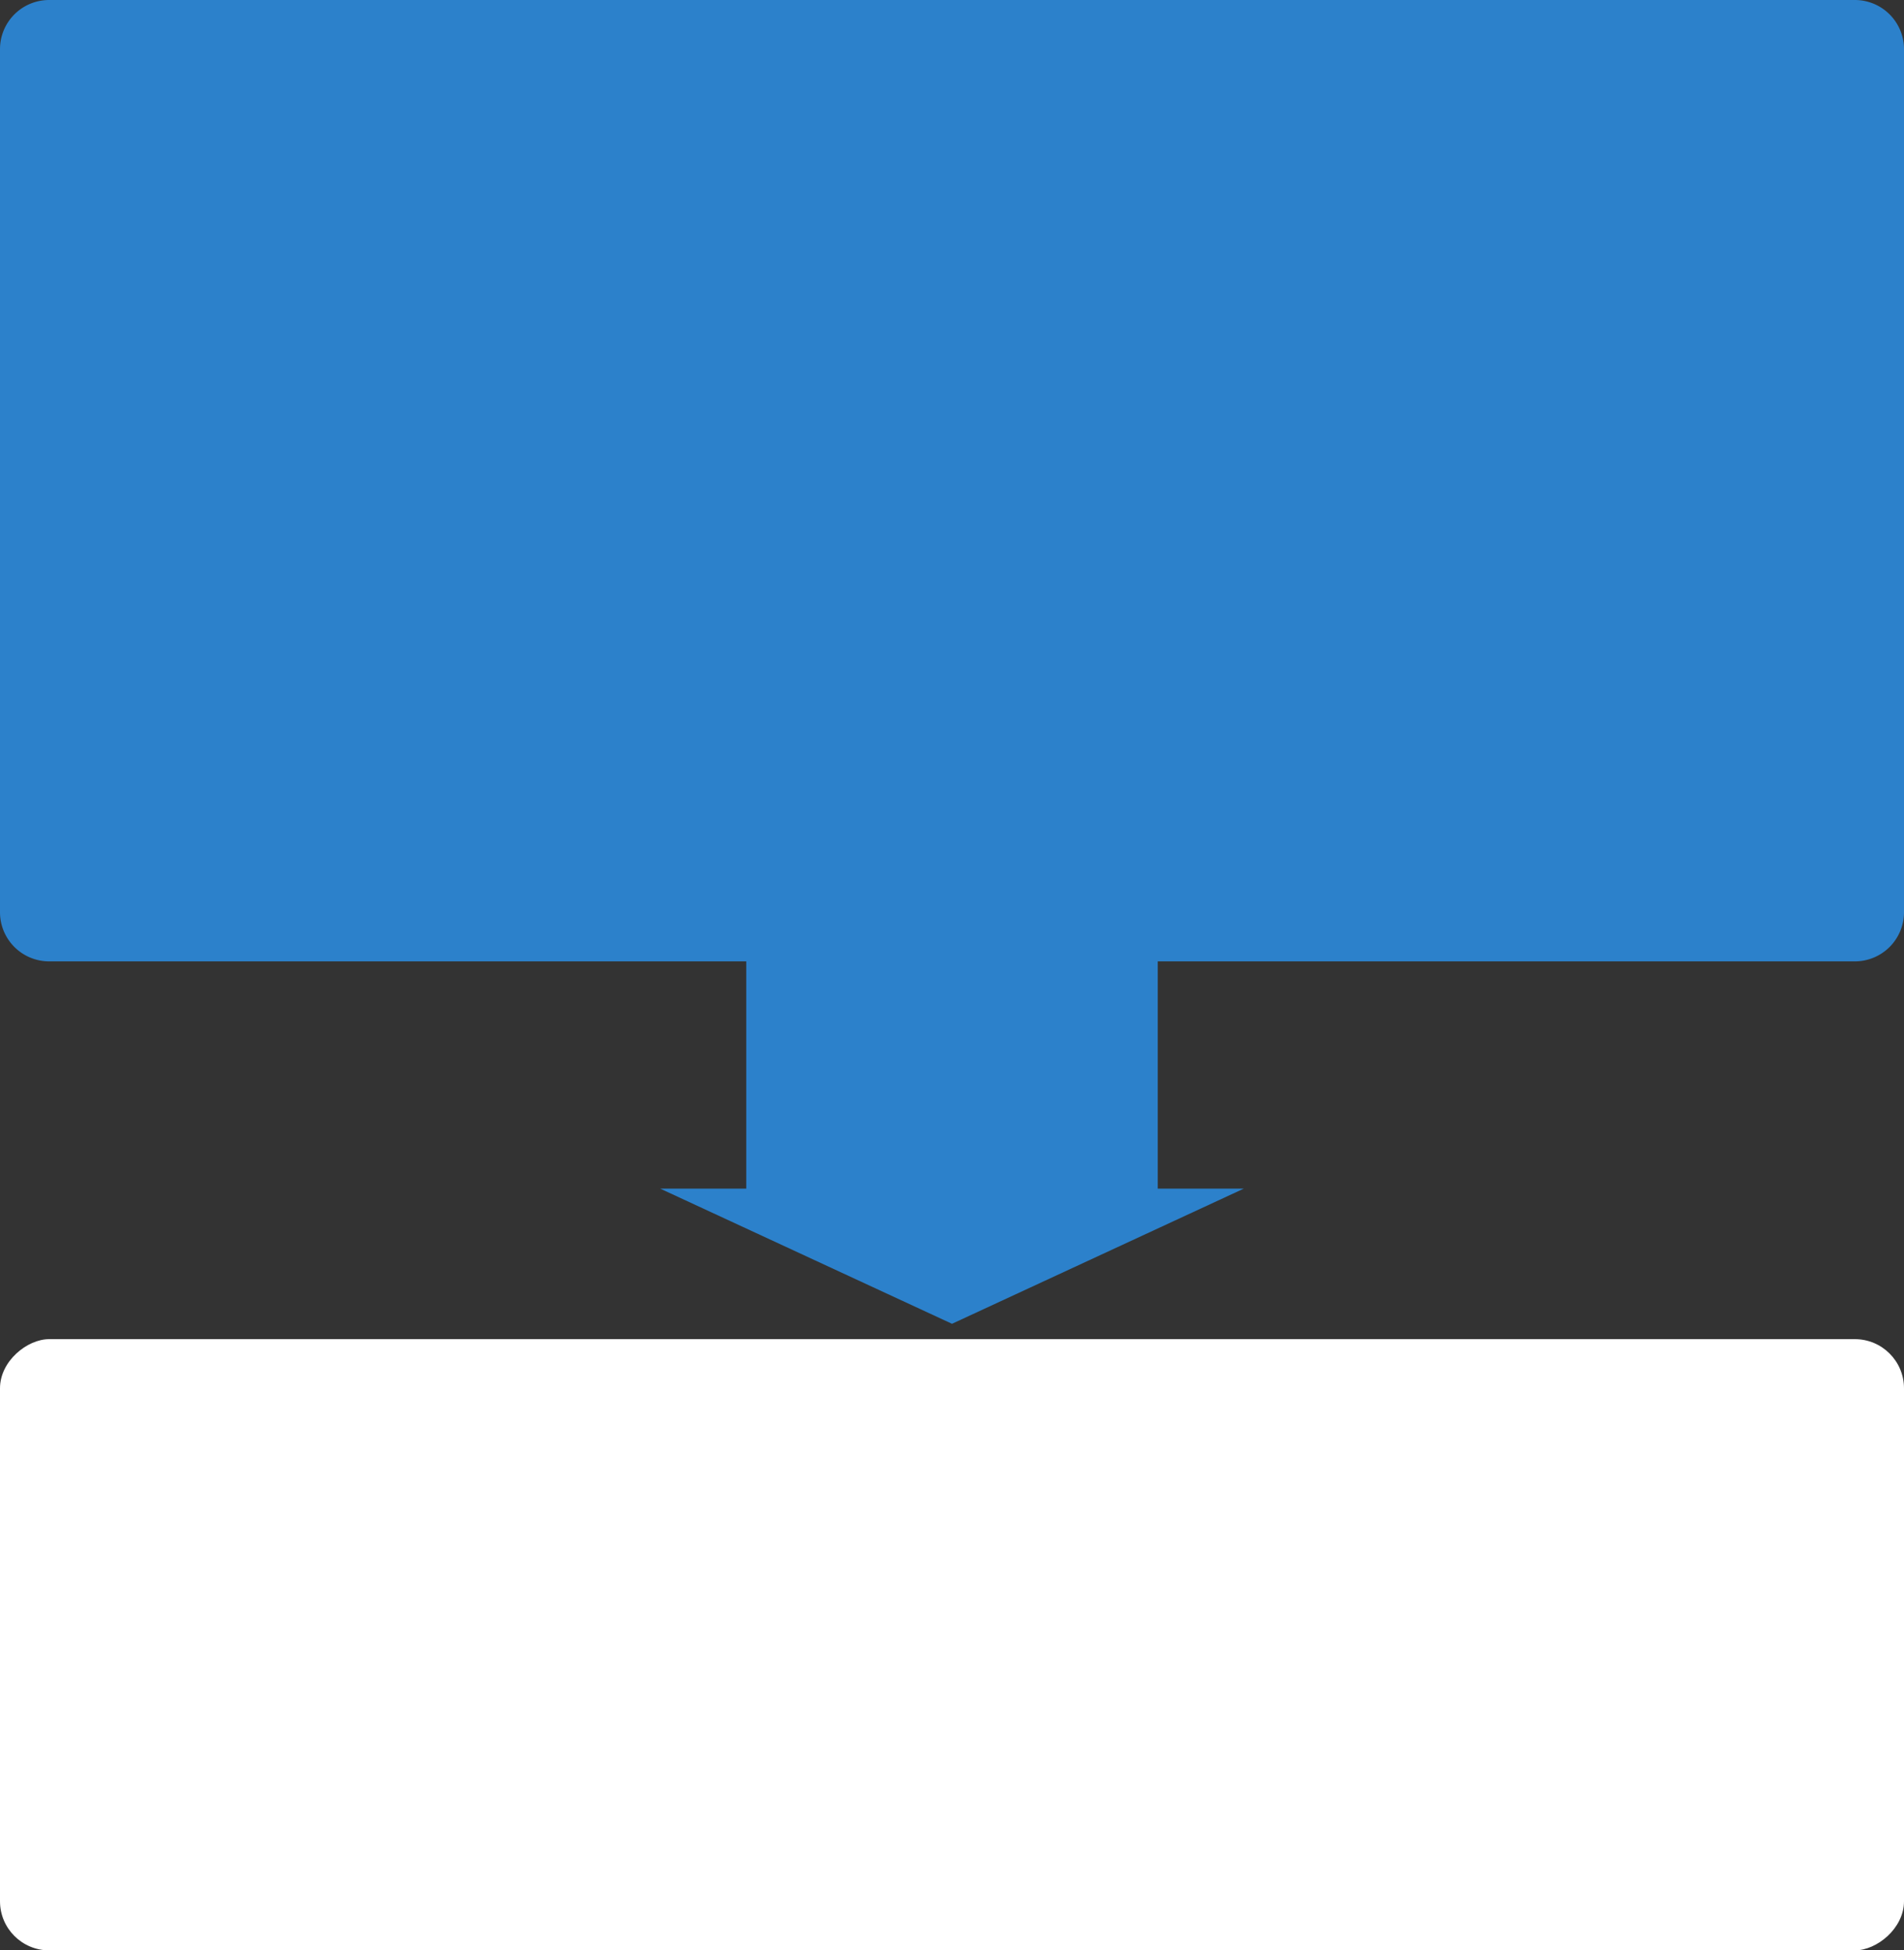
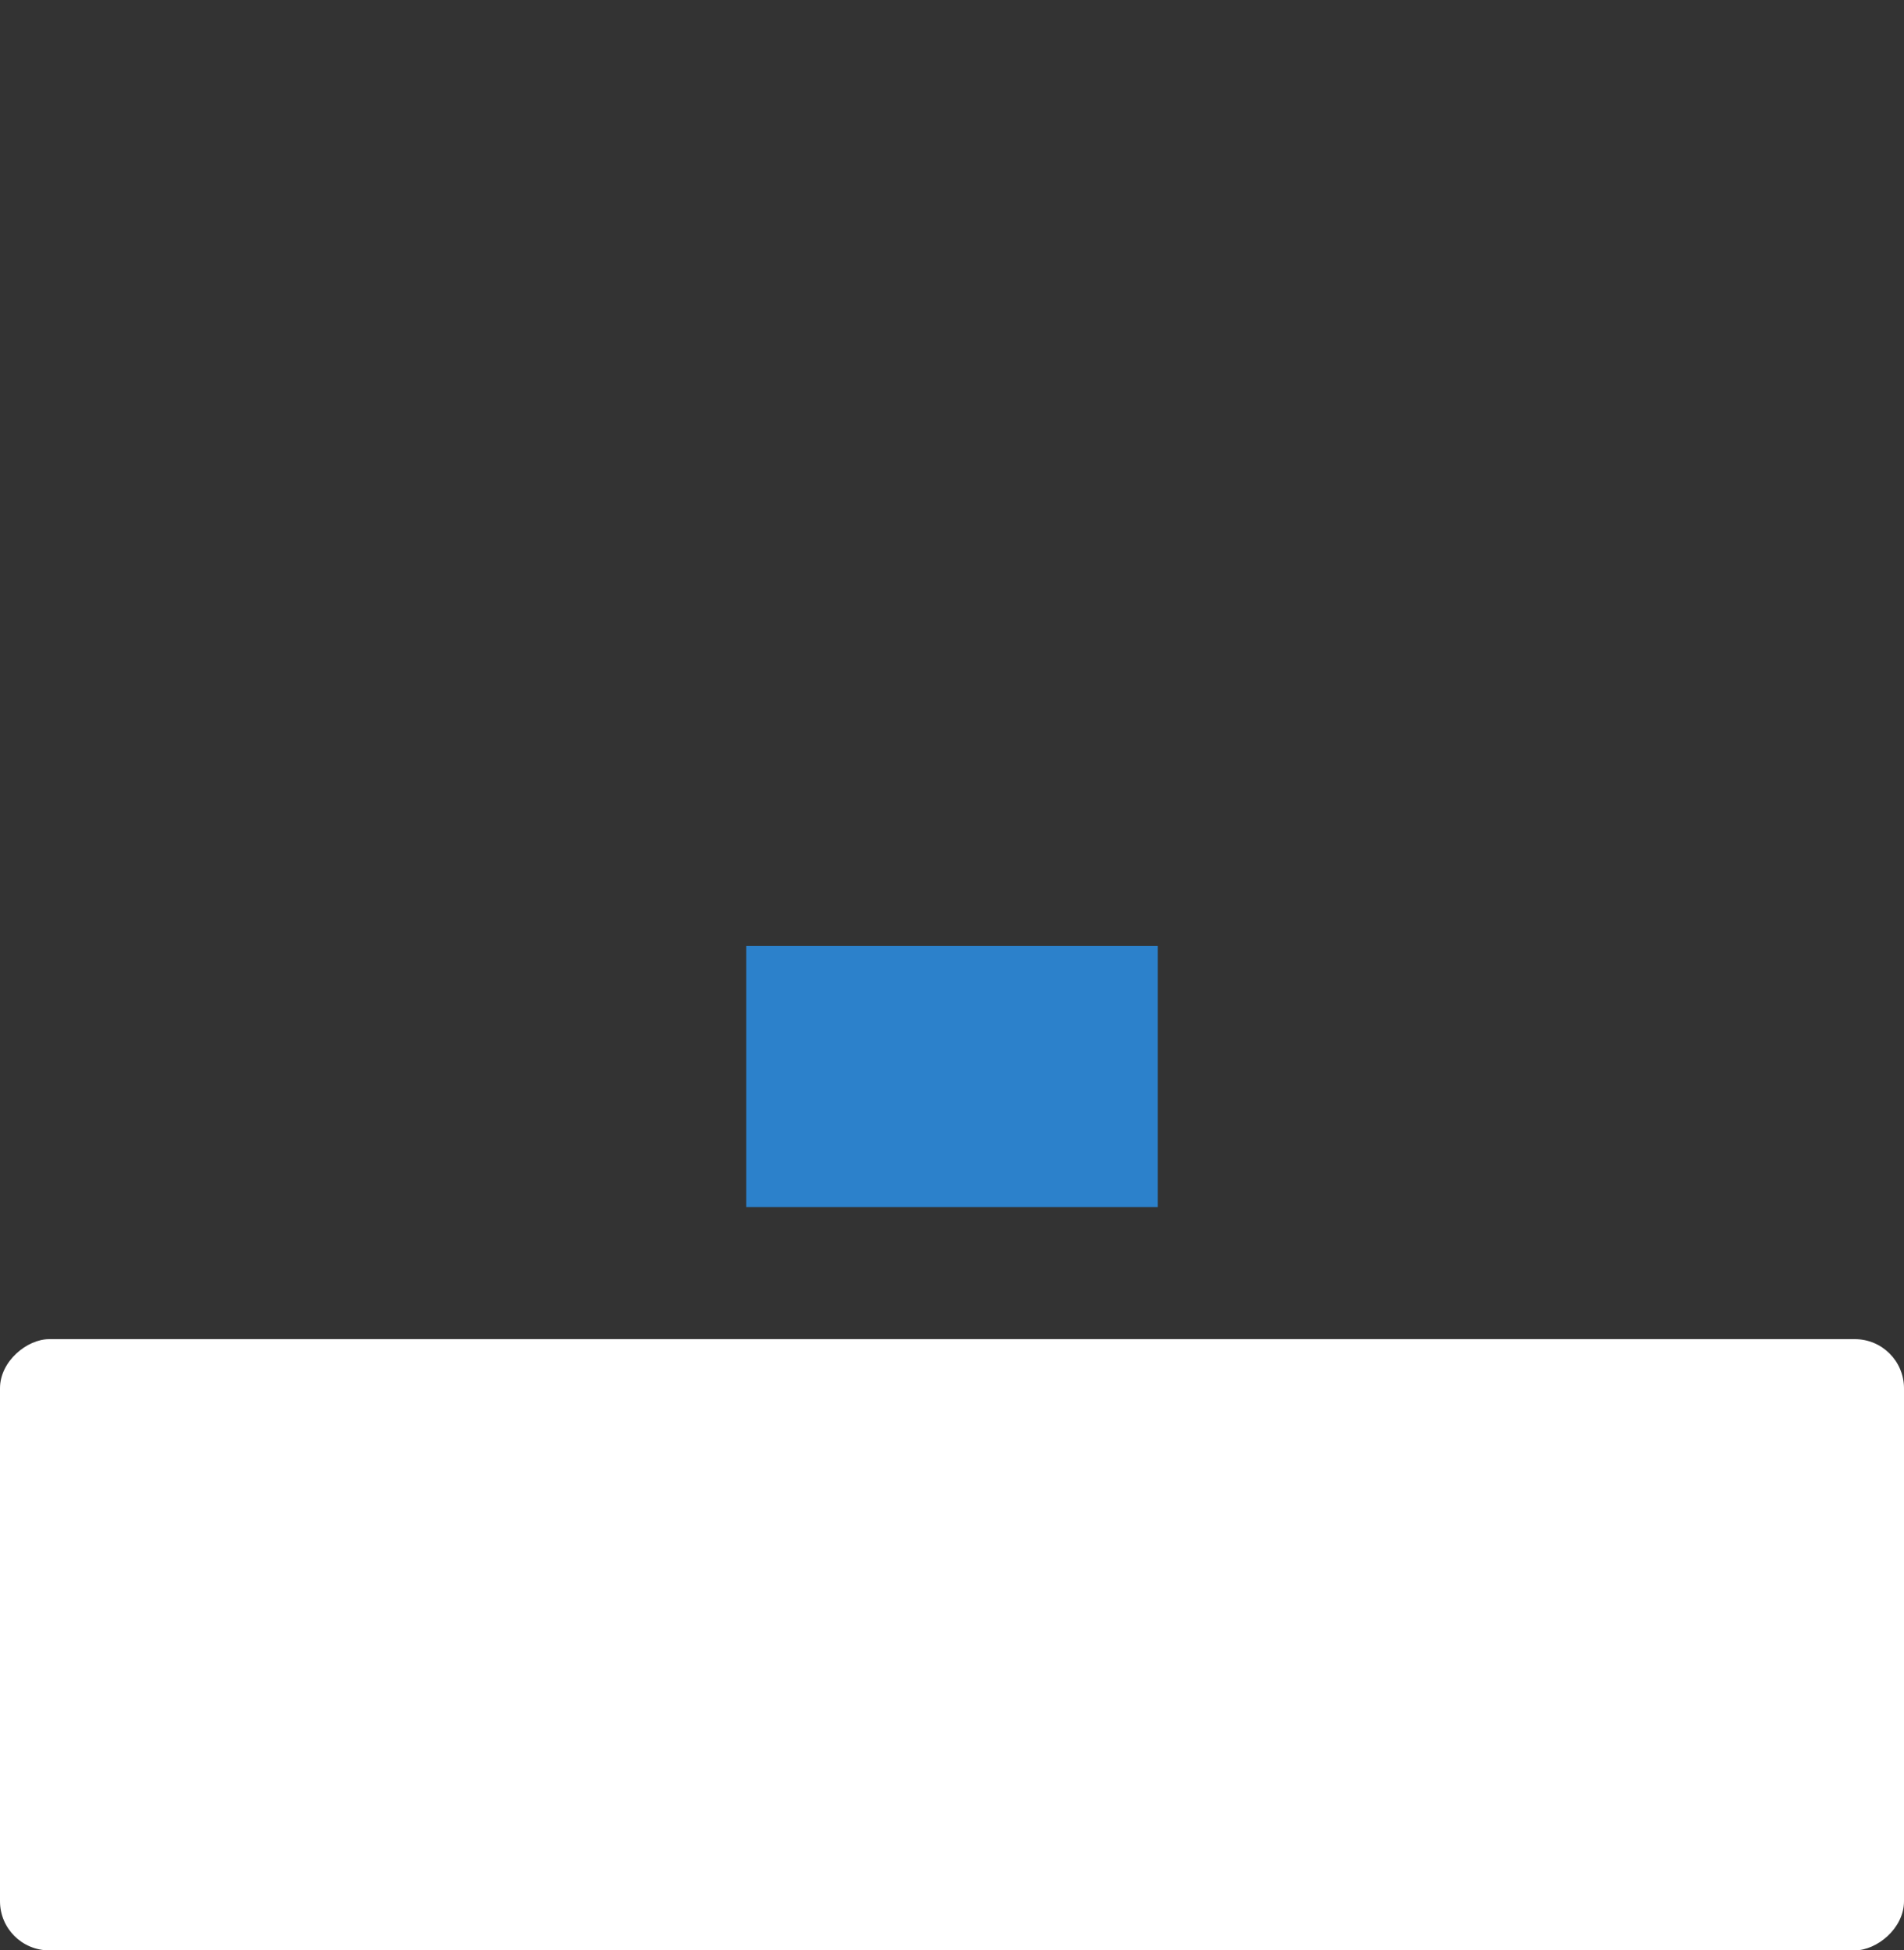
<svg xmlns="http://www.w3.org/2000/svg" width="620" height="635">
  <rect width="100%" height="100%" fill="#333333" stroke="none" />
  <g id="特徴の図2" transform="translate(-860 -4321)">
    <g id="グループ_4500" data-name="グループ 4500" transform="translate(0 -4)">
-       <path id="パス_4589" data-name="パス 4589" d="M26 0h281a16 16 0 0116 16v588a16 16 0 01-16 16H26a16 16 0 01-16-16V16A16 16 0 0126 0z" transform="rotate(-90 2754 1894)" fill="#2c81cb" />
-     </g>
+       </g>
    <g id="arr" transform="rotate(-90 3022.5 1878.5)" fill="#2c81cb">
-       <path id="多角形_5" data-name="多角形 5" d="M95 0l95 44H0z" transform="rotate(-90 135 -14)" />
      <path id="長方形_13058" data-name="長方形 13058" transform="translate(187 -41)" d="M0 0h85v134H0z" />
    </g>
    <g id="グループ_4507" data-name="グループ 4507" transform="translate(0 -29)">
      <rect id="長方形_13060" data-name="長方形 13060" width="199" height="620" rx="16" transform="rotate(-90 2922.5 2062.5)" fill="#fff" />
    </g>
  </g>
</svg>